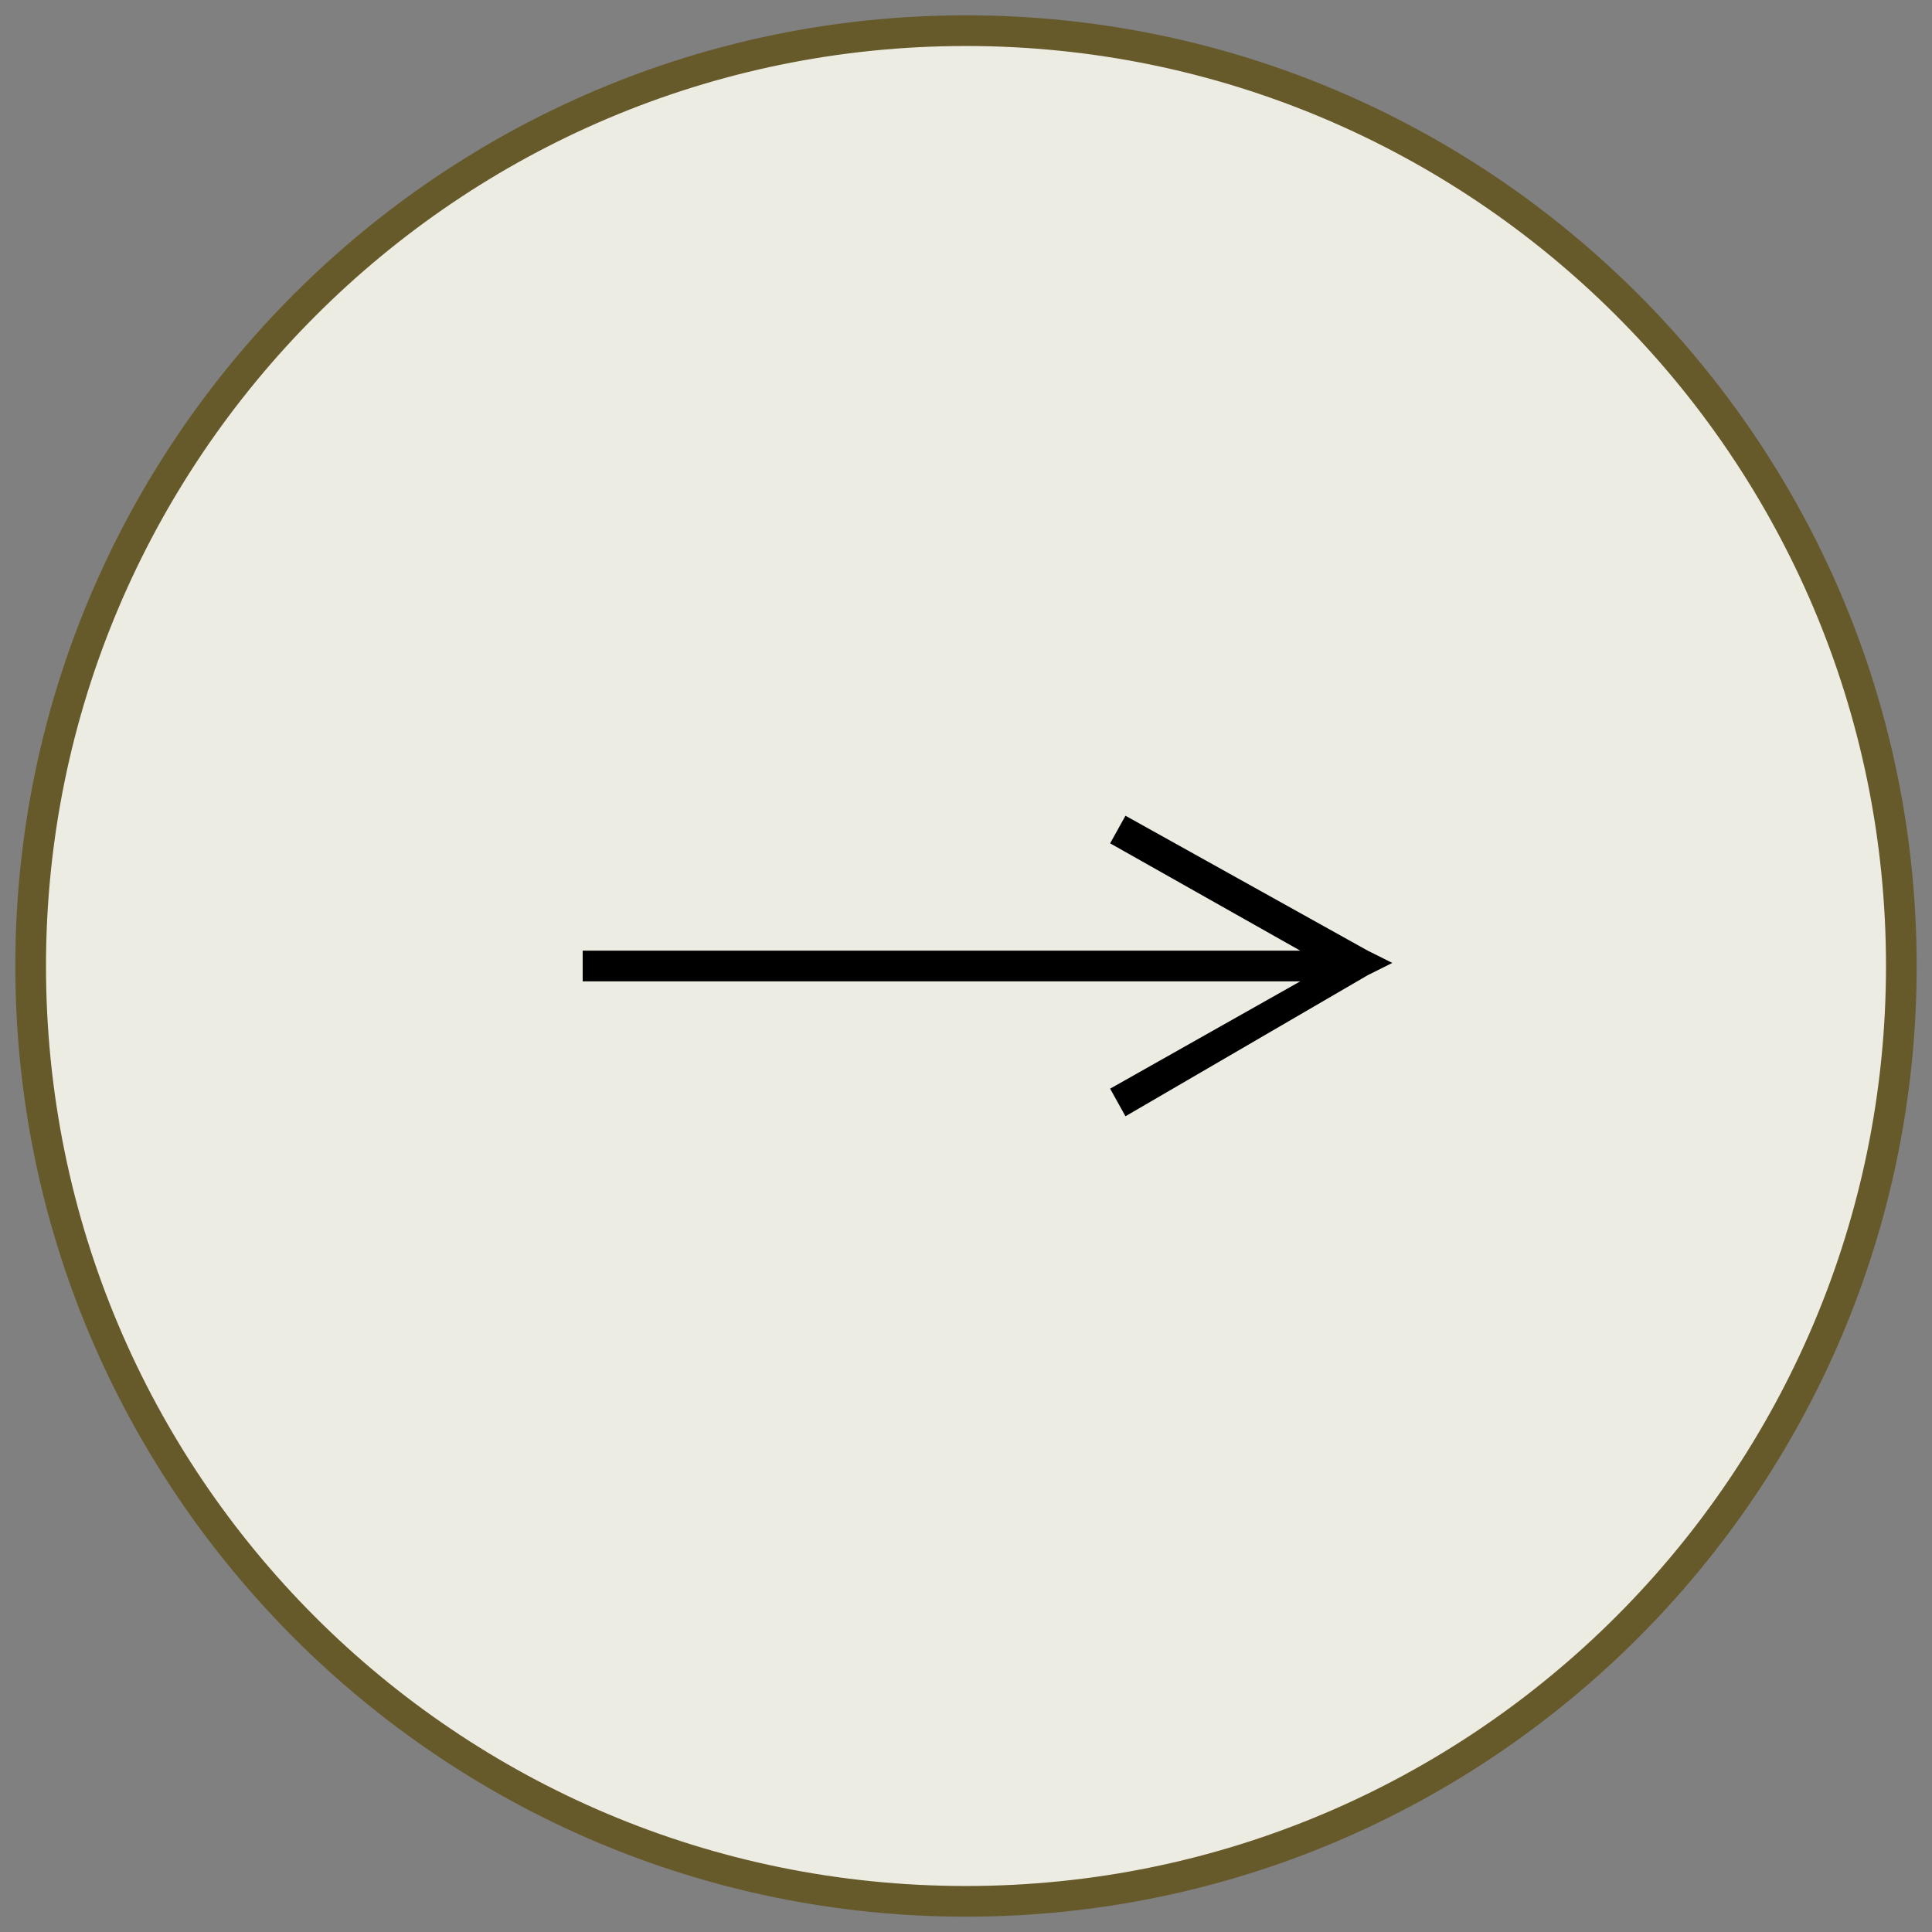
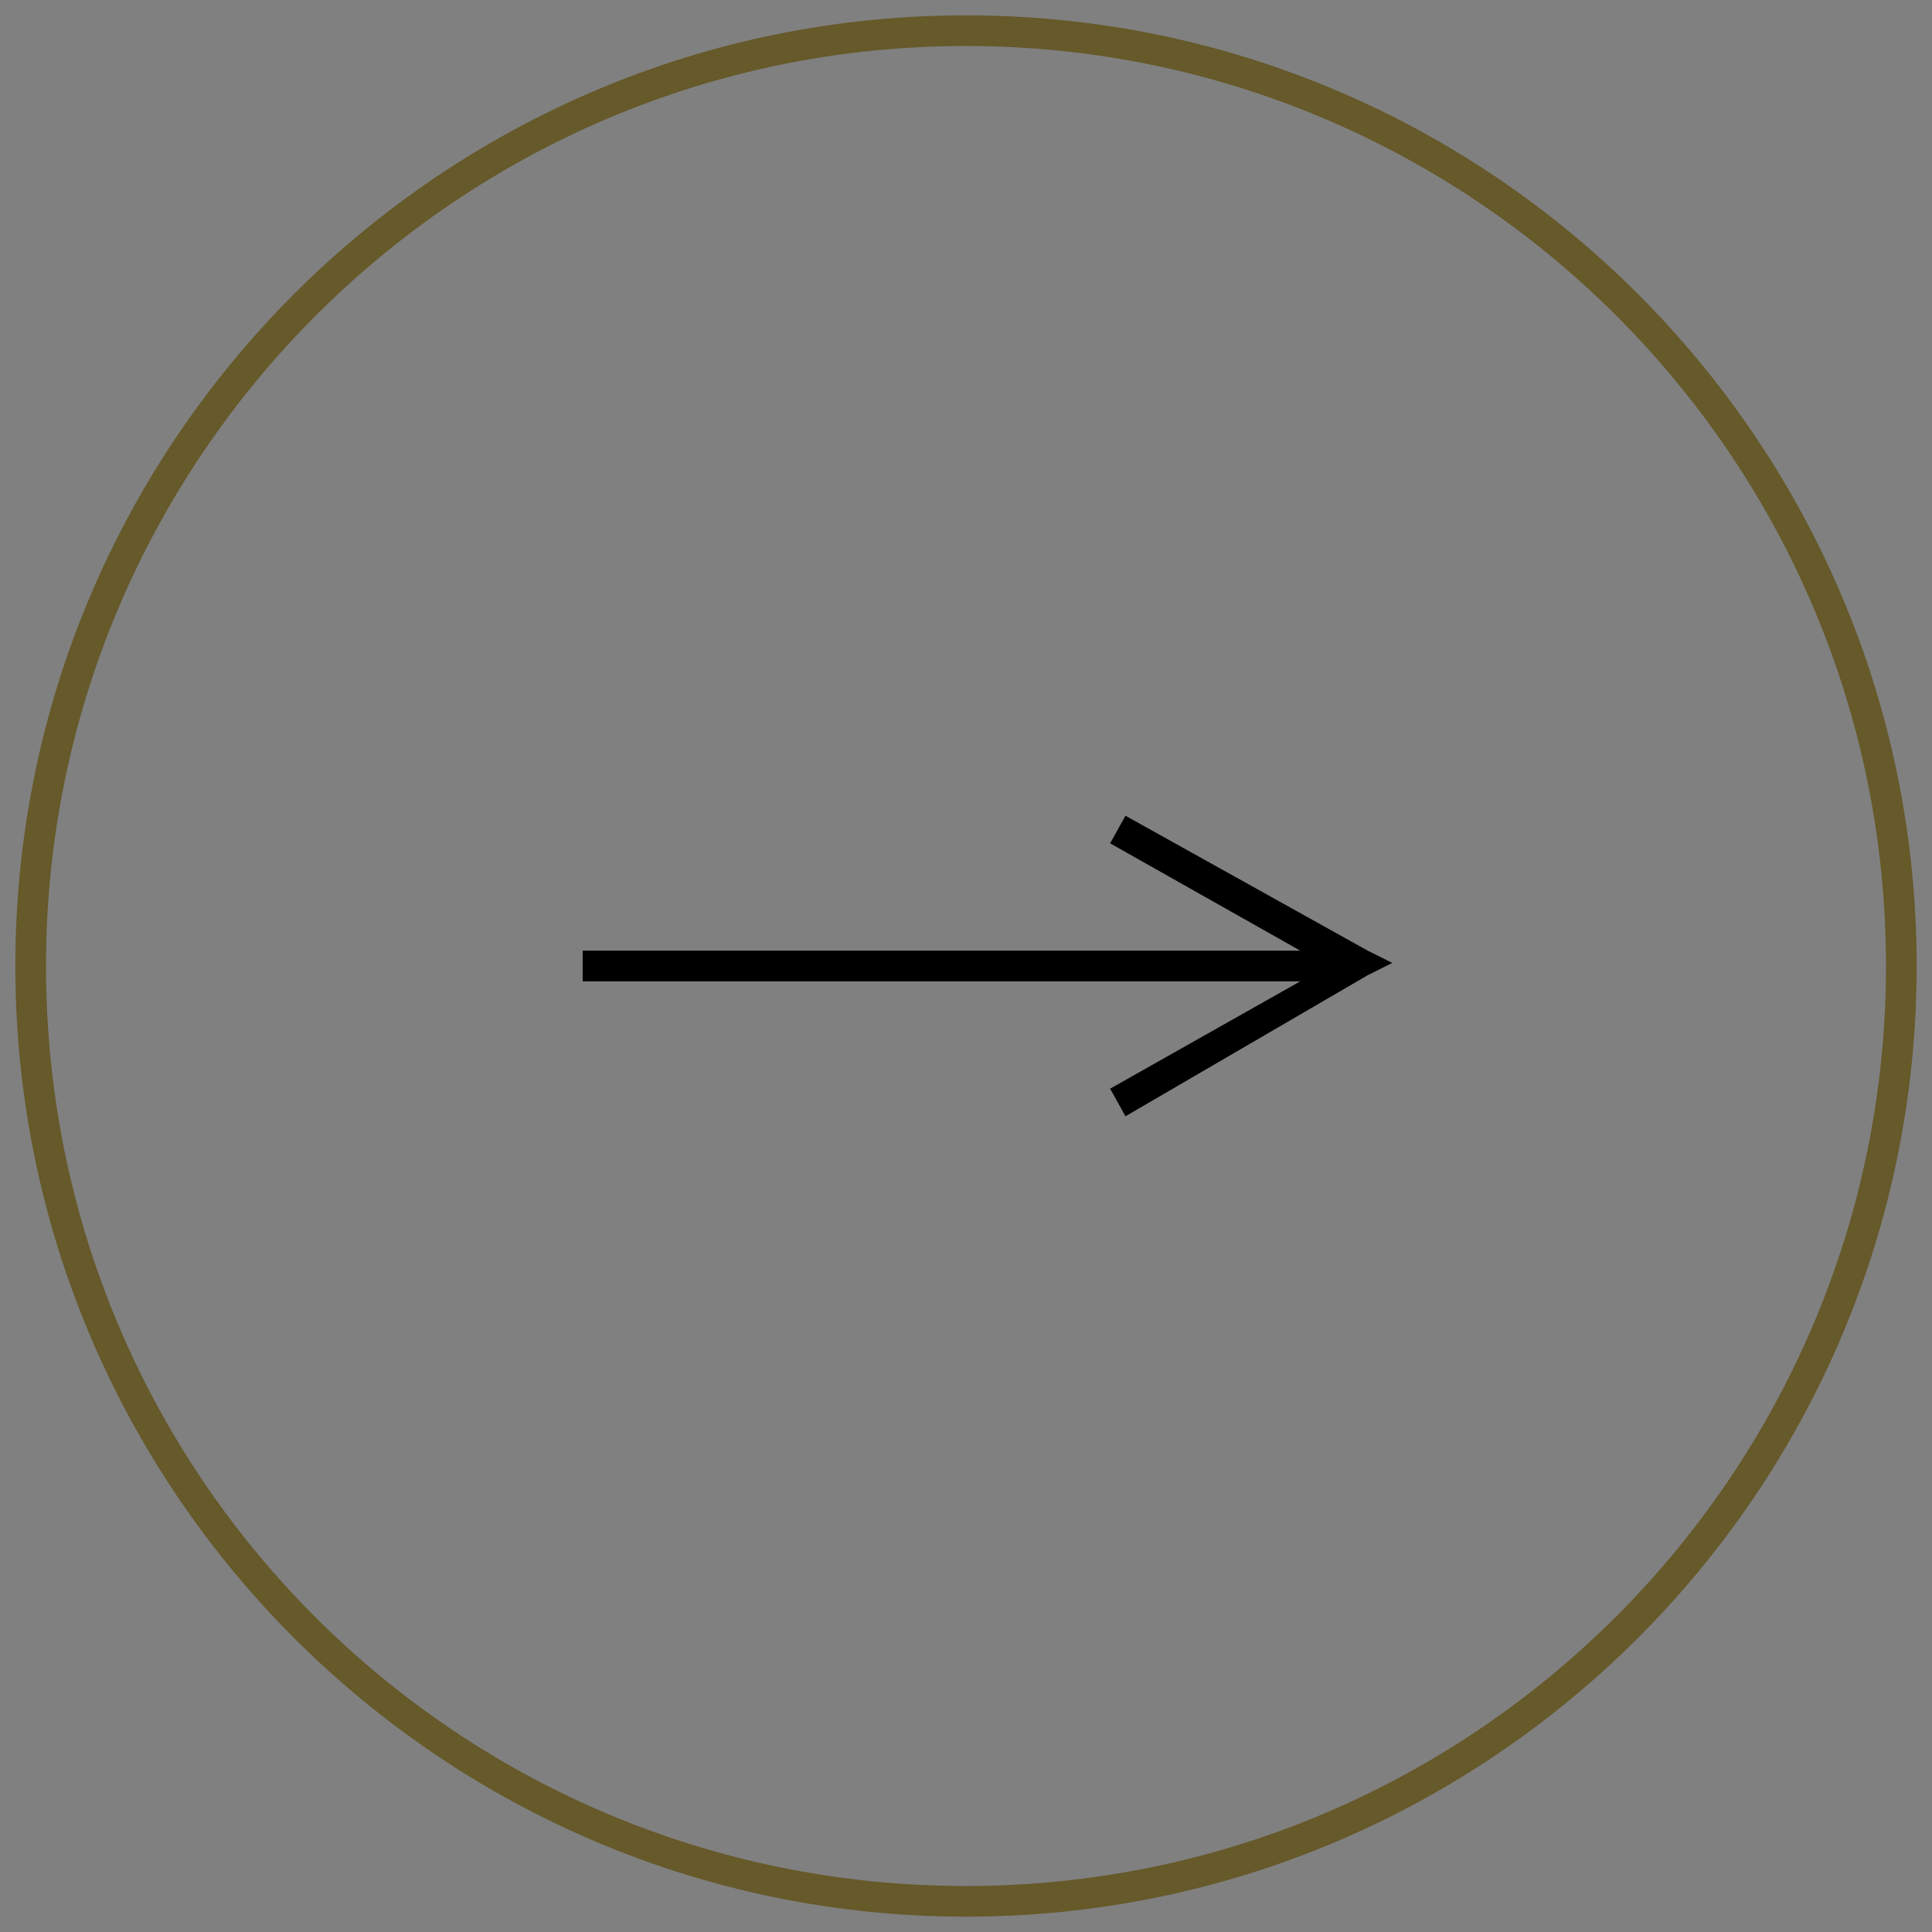
<svg xmlns="http://www.w3.org/2000/svg" version="1.1" id="Layer_1" x="0px" y="0px" viewBox="0 0 63 63" style="enable-background:new 0 0 63 63;" xml:space="preserve">
  <rect x="0" y="0" width="63" height="63" fill="#808080" stroke="none" />
  <style type="text/css">
	.st0{fill-rule:evenodd;clip-rule:evenodd;fill:#EDECE2;}
	.st1{fill:#66592A;}
</style>
  <g id="Homepage">
    <g id="_x30_1-HANKINS-Homepage" transform="translate(-1152, -2756)">
      <g id="Group-6" transform="translate(1152, 2756)">
        <g id="Oval-2">
          <g id="Oval">
-             <circle class="st0" cx="31.5" cy="31.5" r="30.5" />
            <path class="st1" d="M31.5,0.5c17.1,0,31,13.9,31,31s-13.9,31-31,31s-31-13.9-31-31S14.4,0.5,31.5,0.5z M31.5,61.5       c16.6,0,30-13.5,30-30c0-16.6-13.5-30-30-30c-16.6,0-30,13.5-30,30C1.5,48.1,14.9,61.5,31.5,61.5z" />
          </g>
        </g>
        <g id="Path-4">
          <path d="M36.7,36.4l-0.5-0.9l6.2-3.5H19v-1h23.4l-6.2-3.5l0.5-0.9l7.9,4.4l0.8,0.4l-0.8,0.4L36.7,36.4z" />
        </g>
      </g>
    </g>
  </g>
</svg>